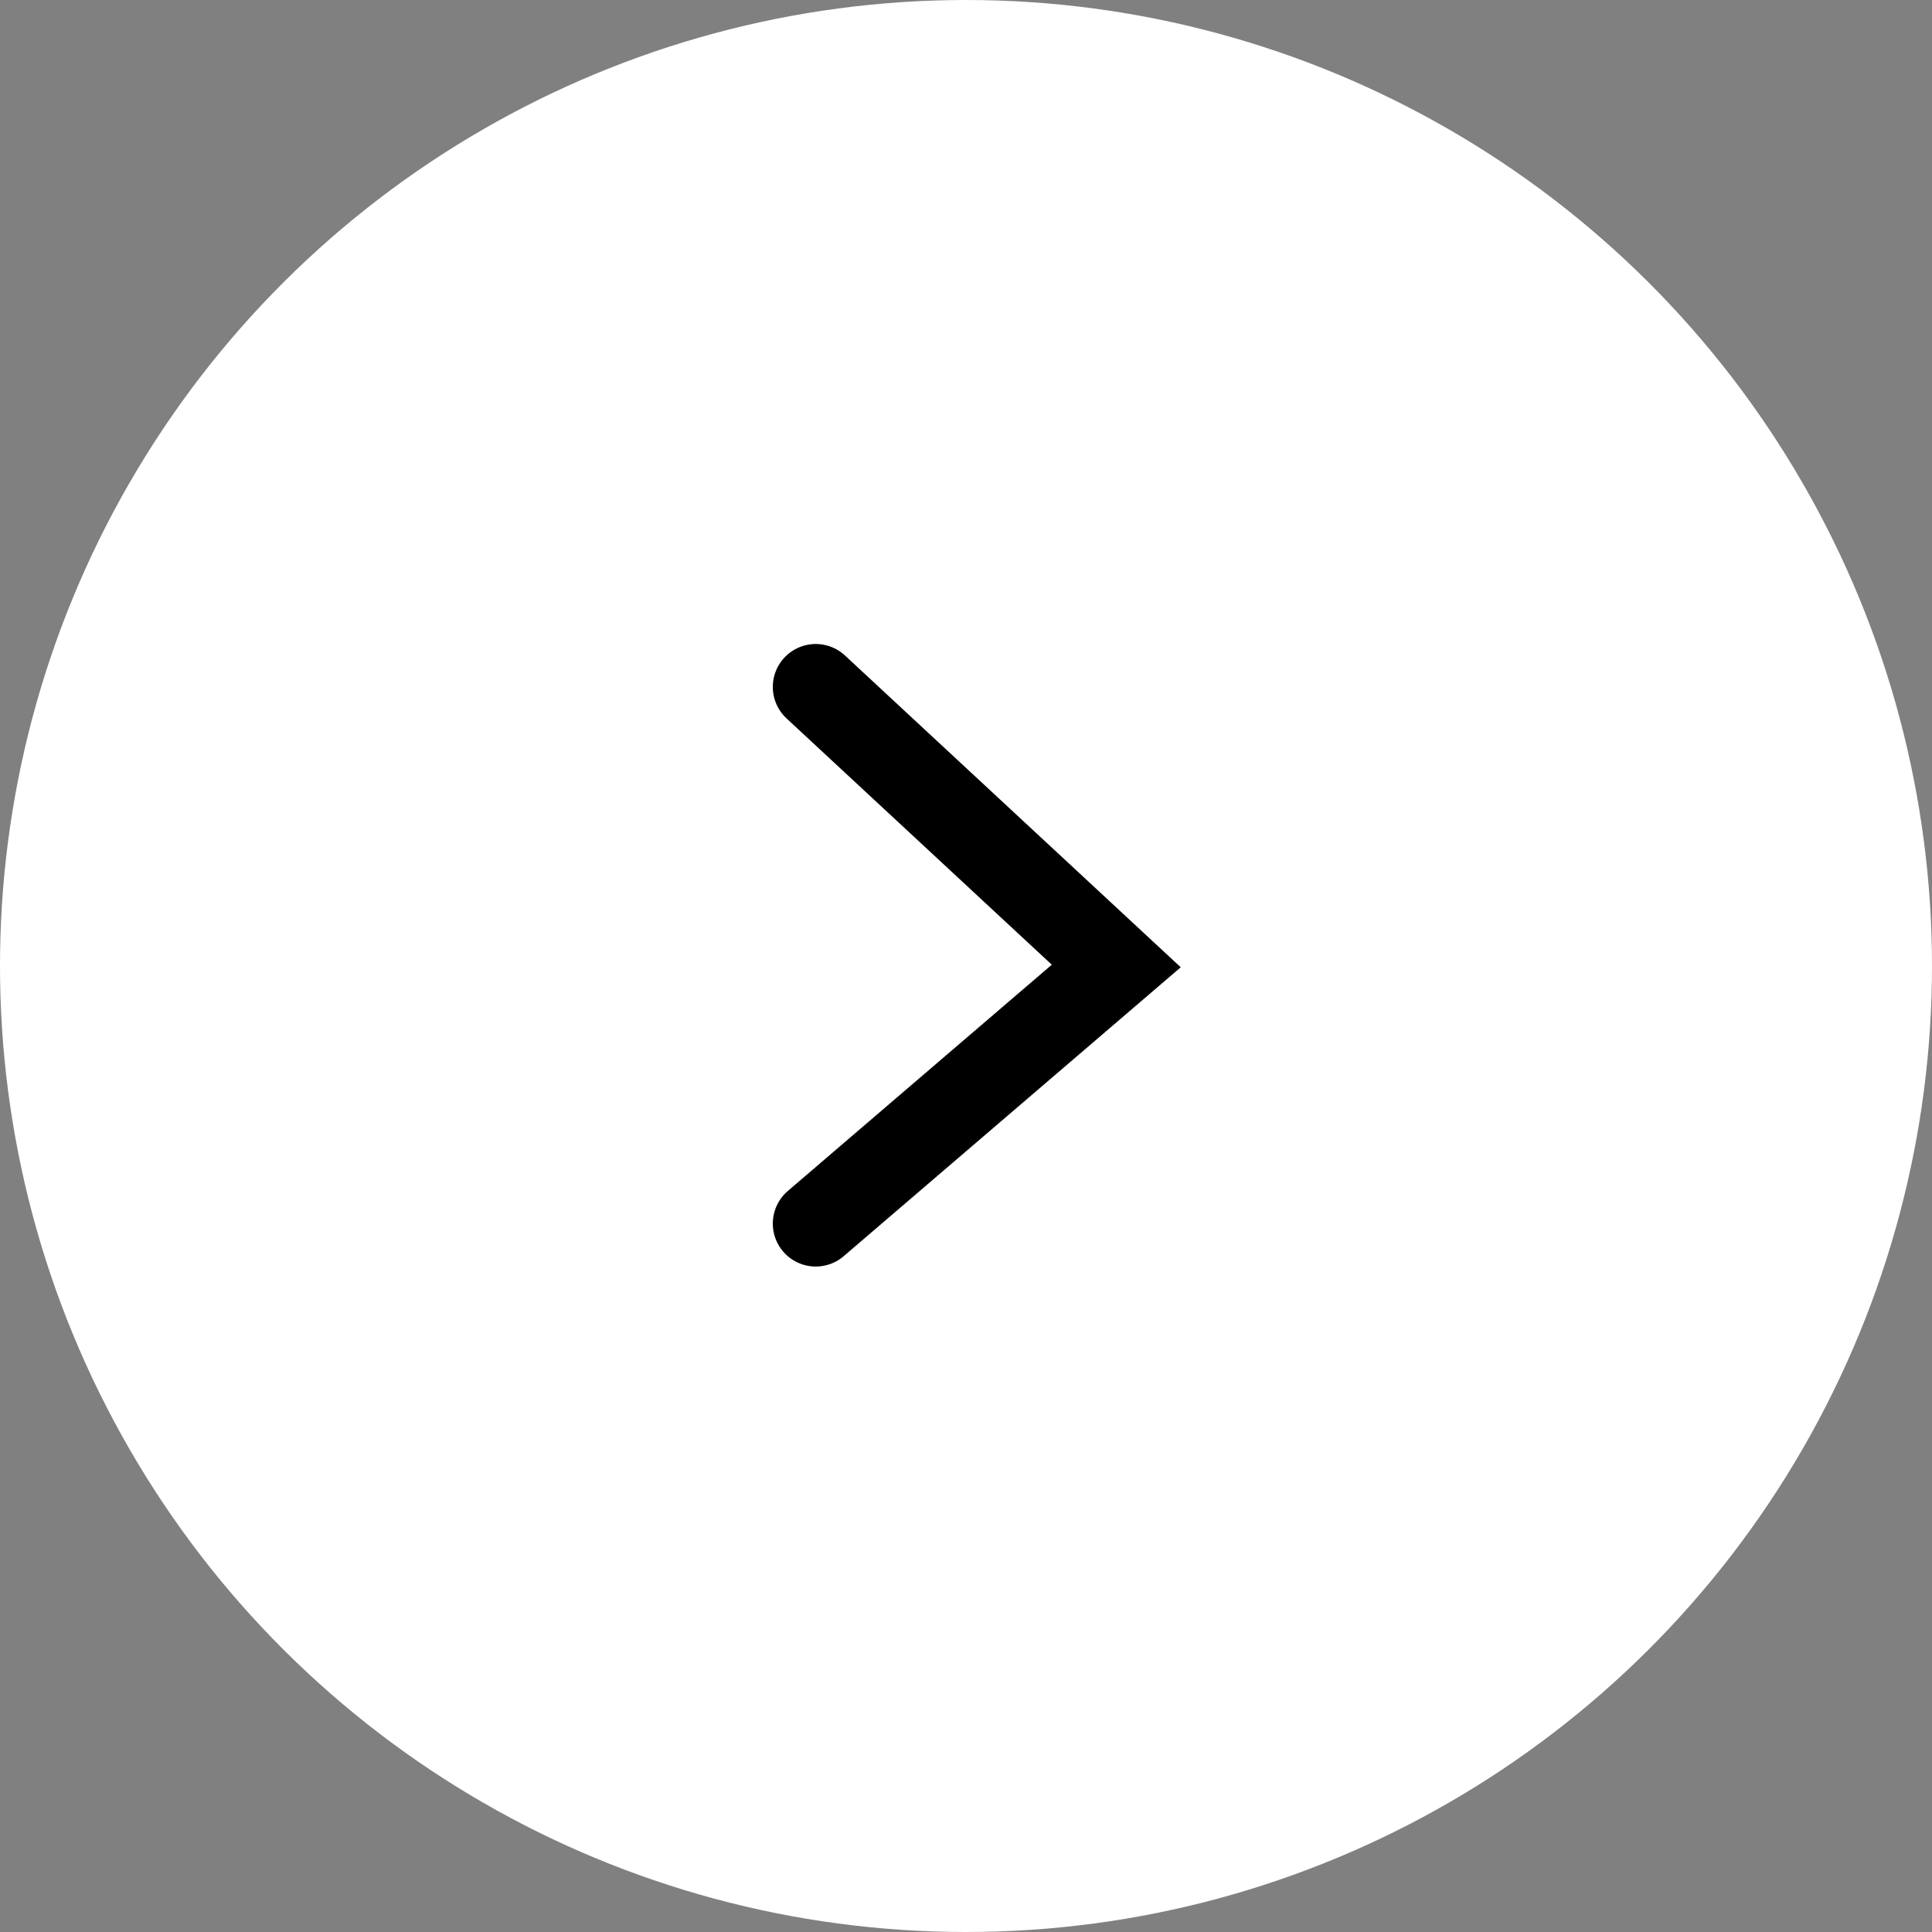
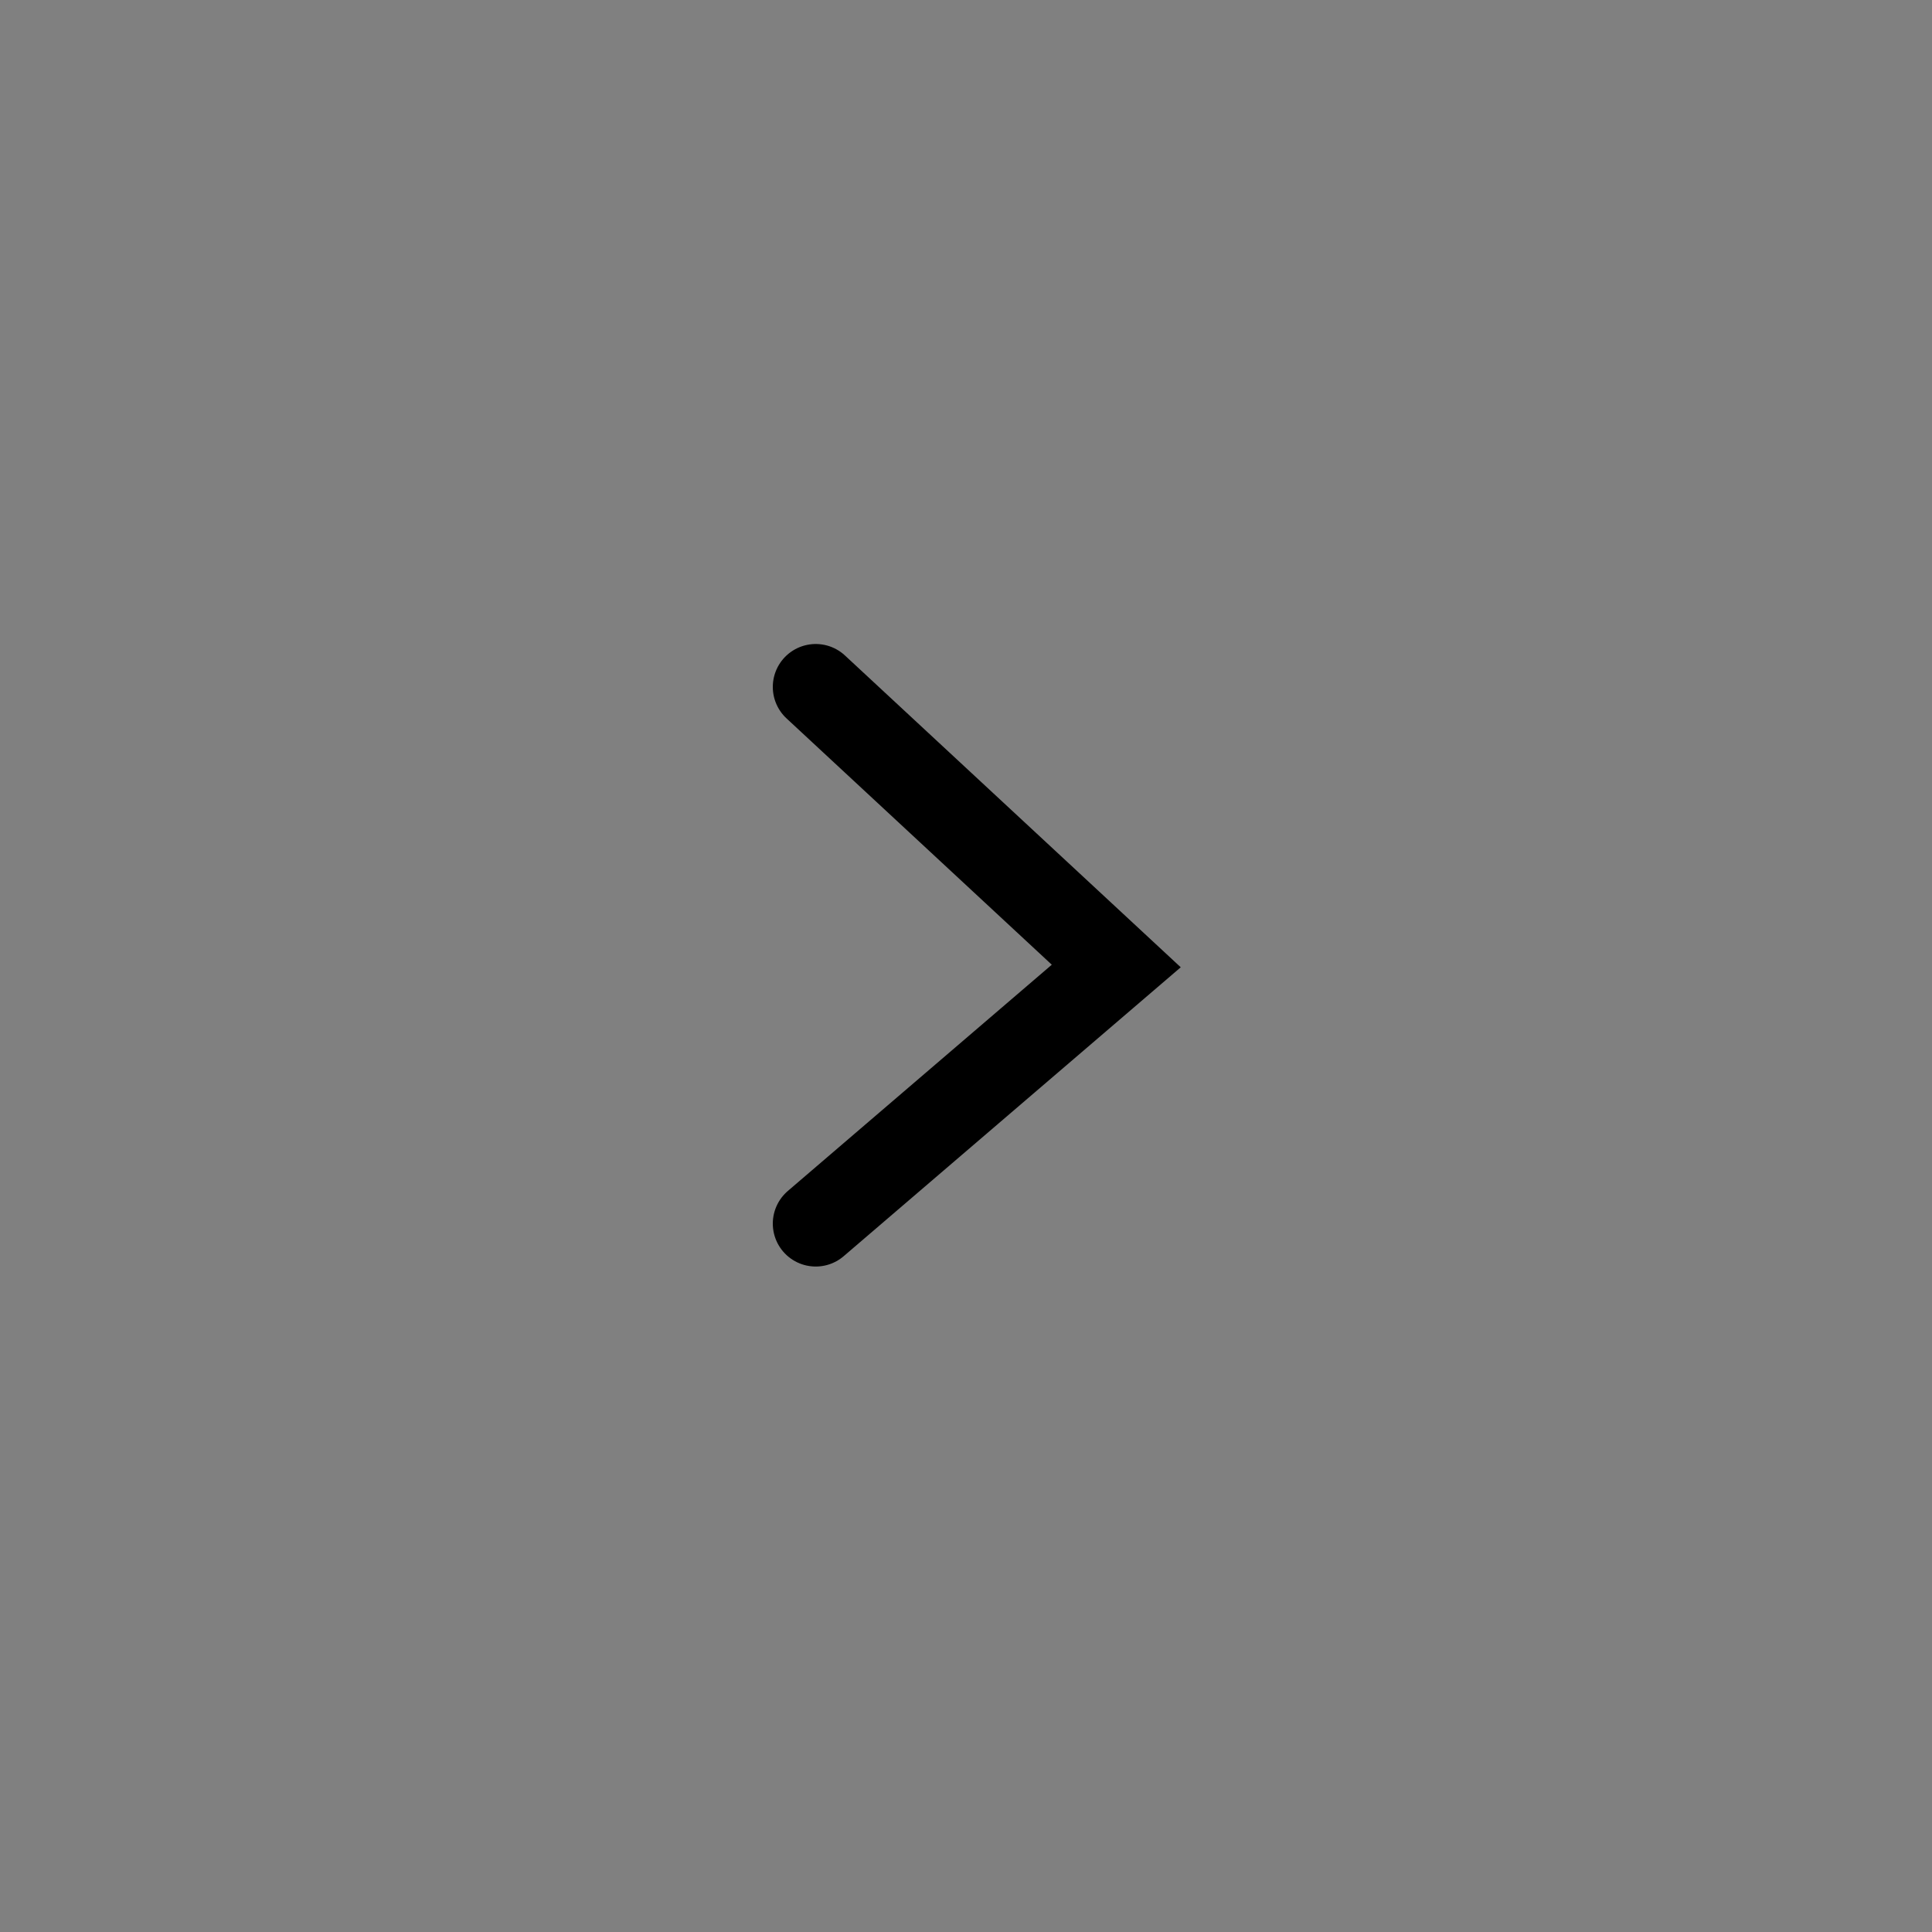
<svg xmlns="http://www.w3.org/2000/svg" width="45" height="45" viewBox="0 0 45 45" fill="none">
  <rect x="0" y="0" width="45" height="45" fill="#808080" stroke="none" />
-   <ellipse cx="22.5" cy="22.5" rx="22.5" ry="22.5" transform="rotate(-90 22.5 22.5)" fill="white" />
  <path d="M19 16L26 22.5L19 28.5" stroke="black" stroke-width="2" stroke-linecap="round" />
</svg>